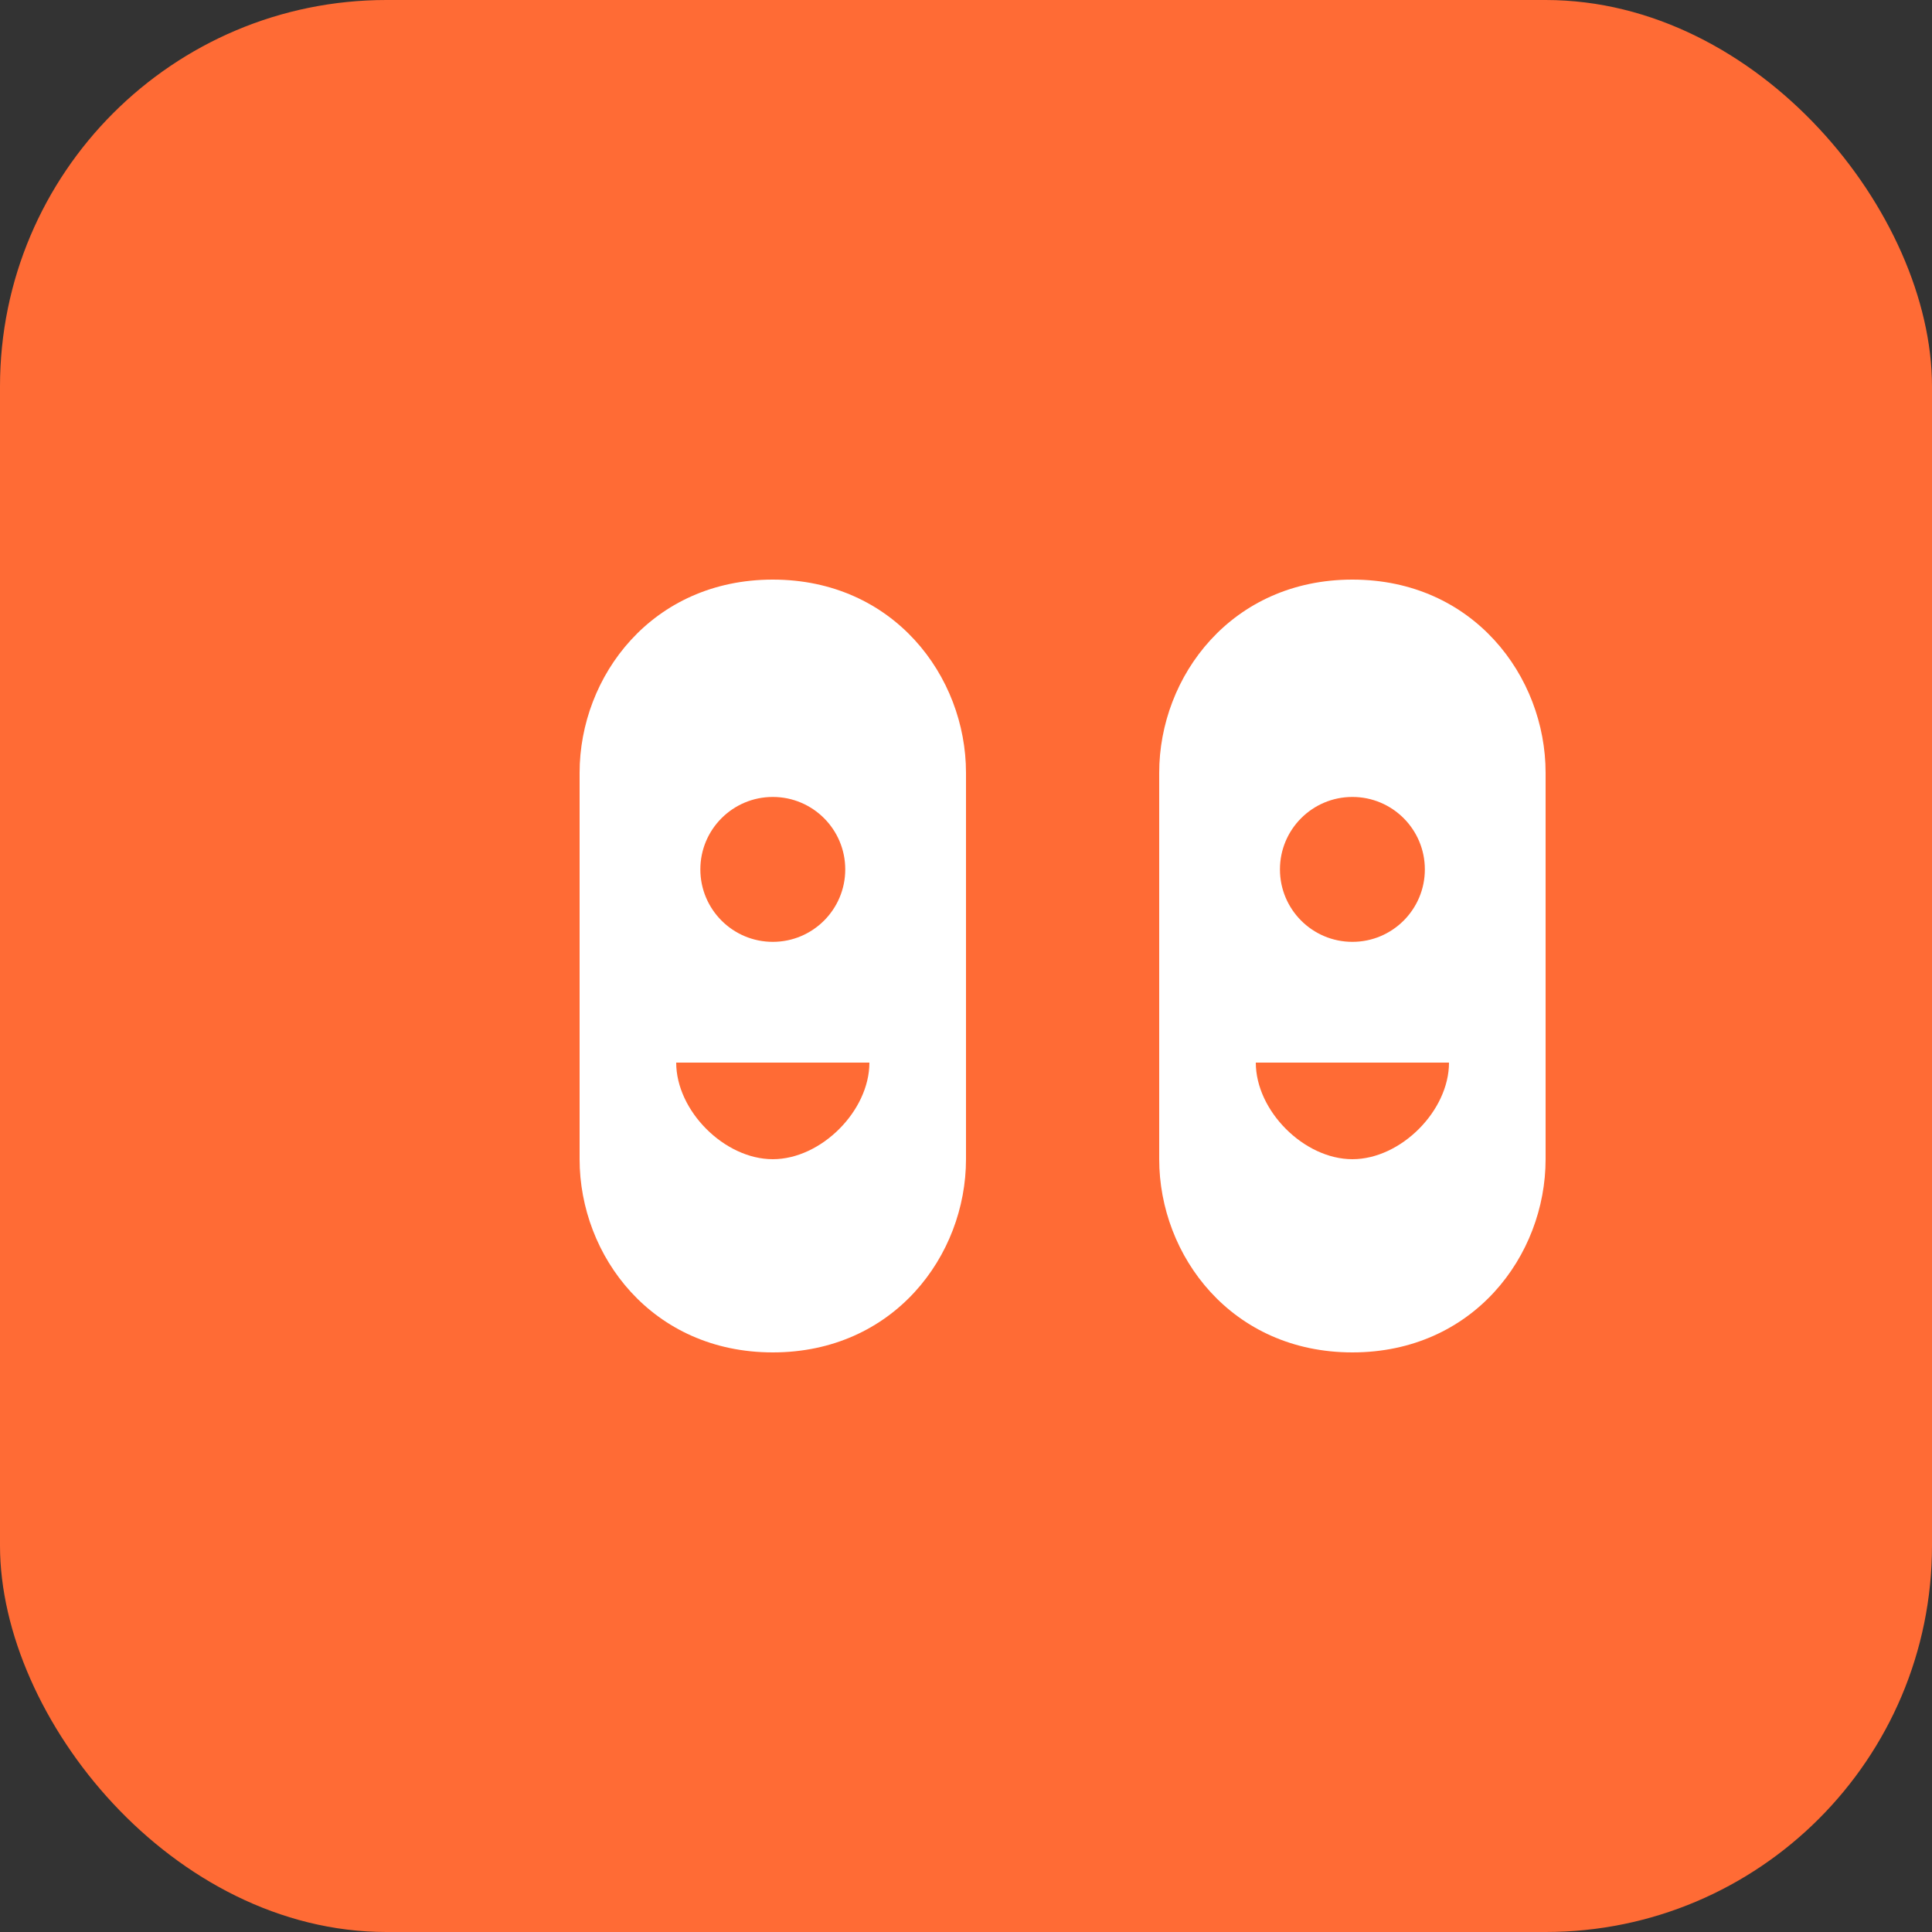
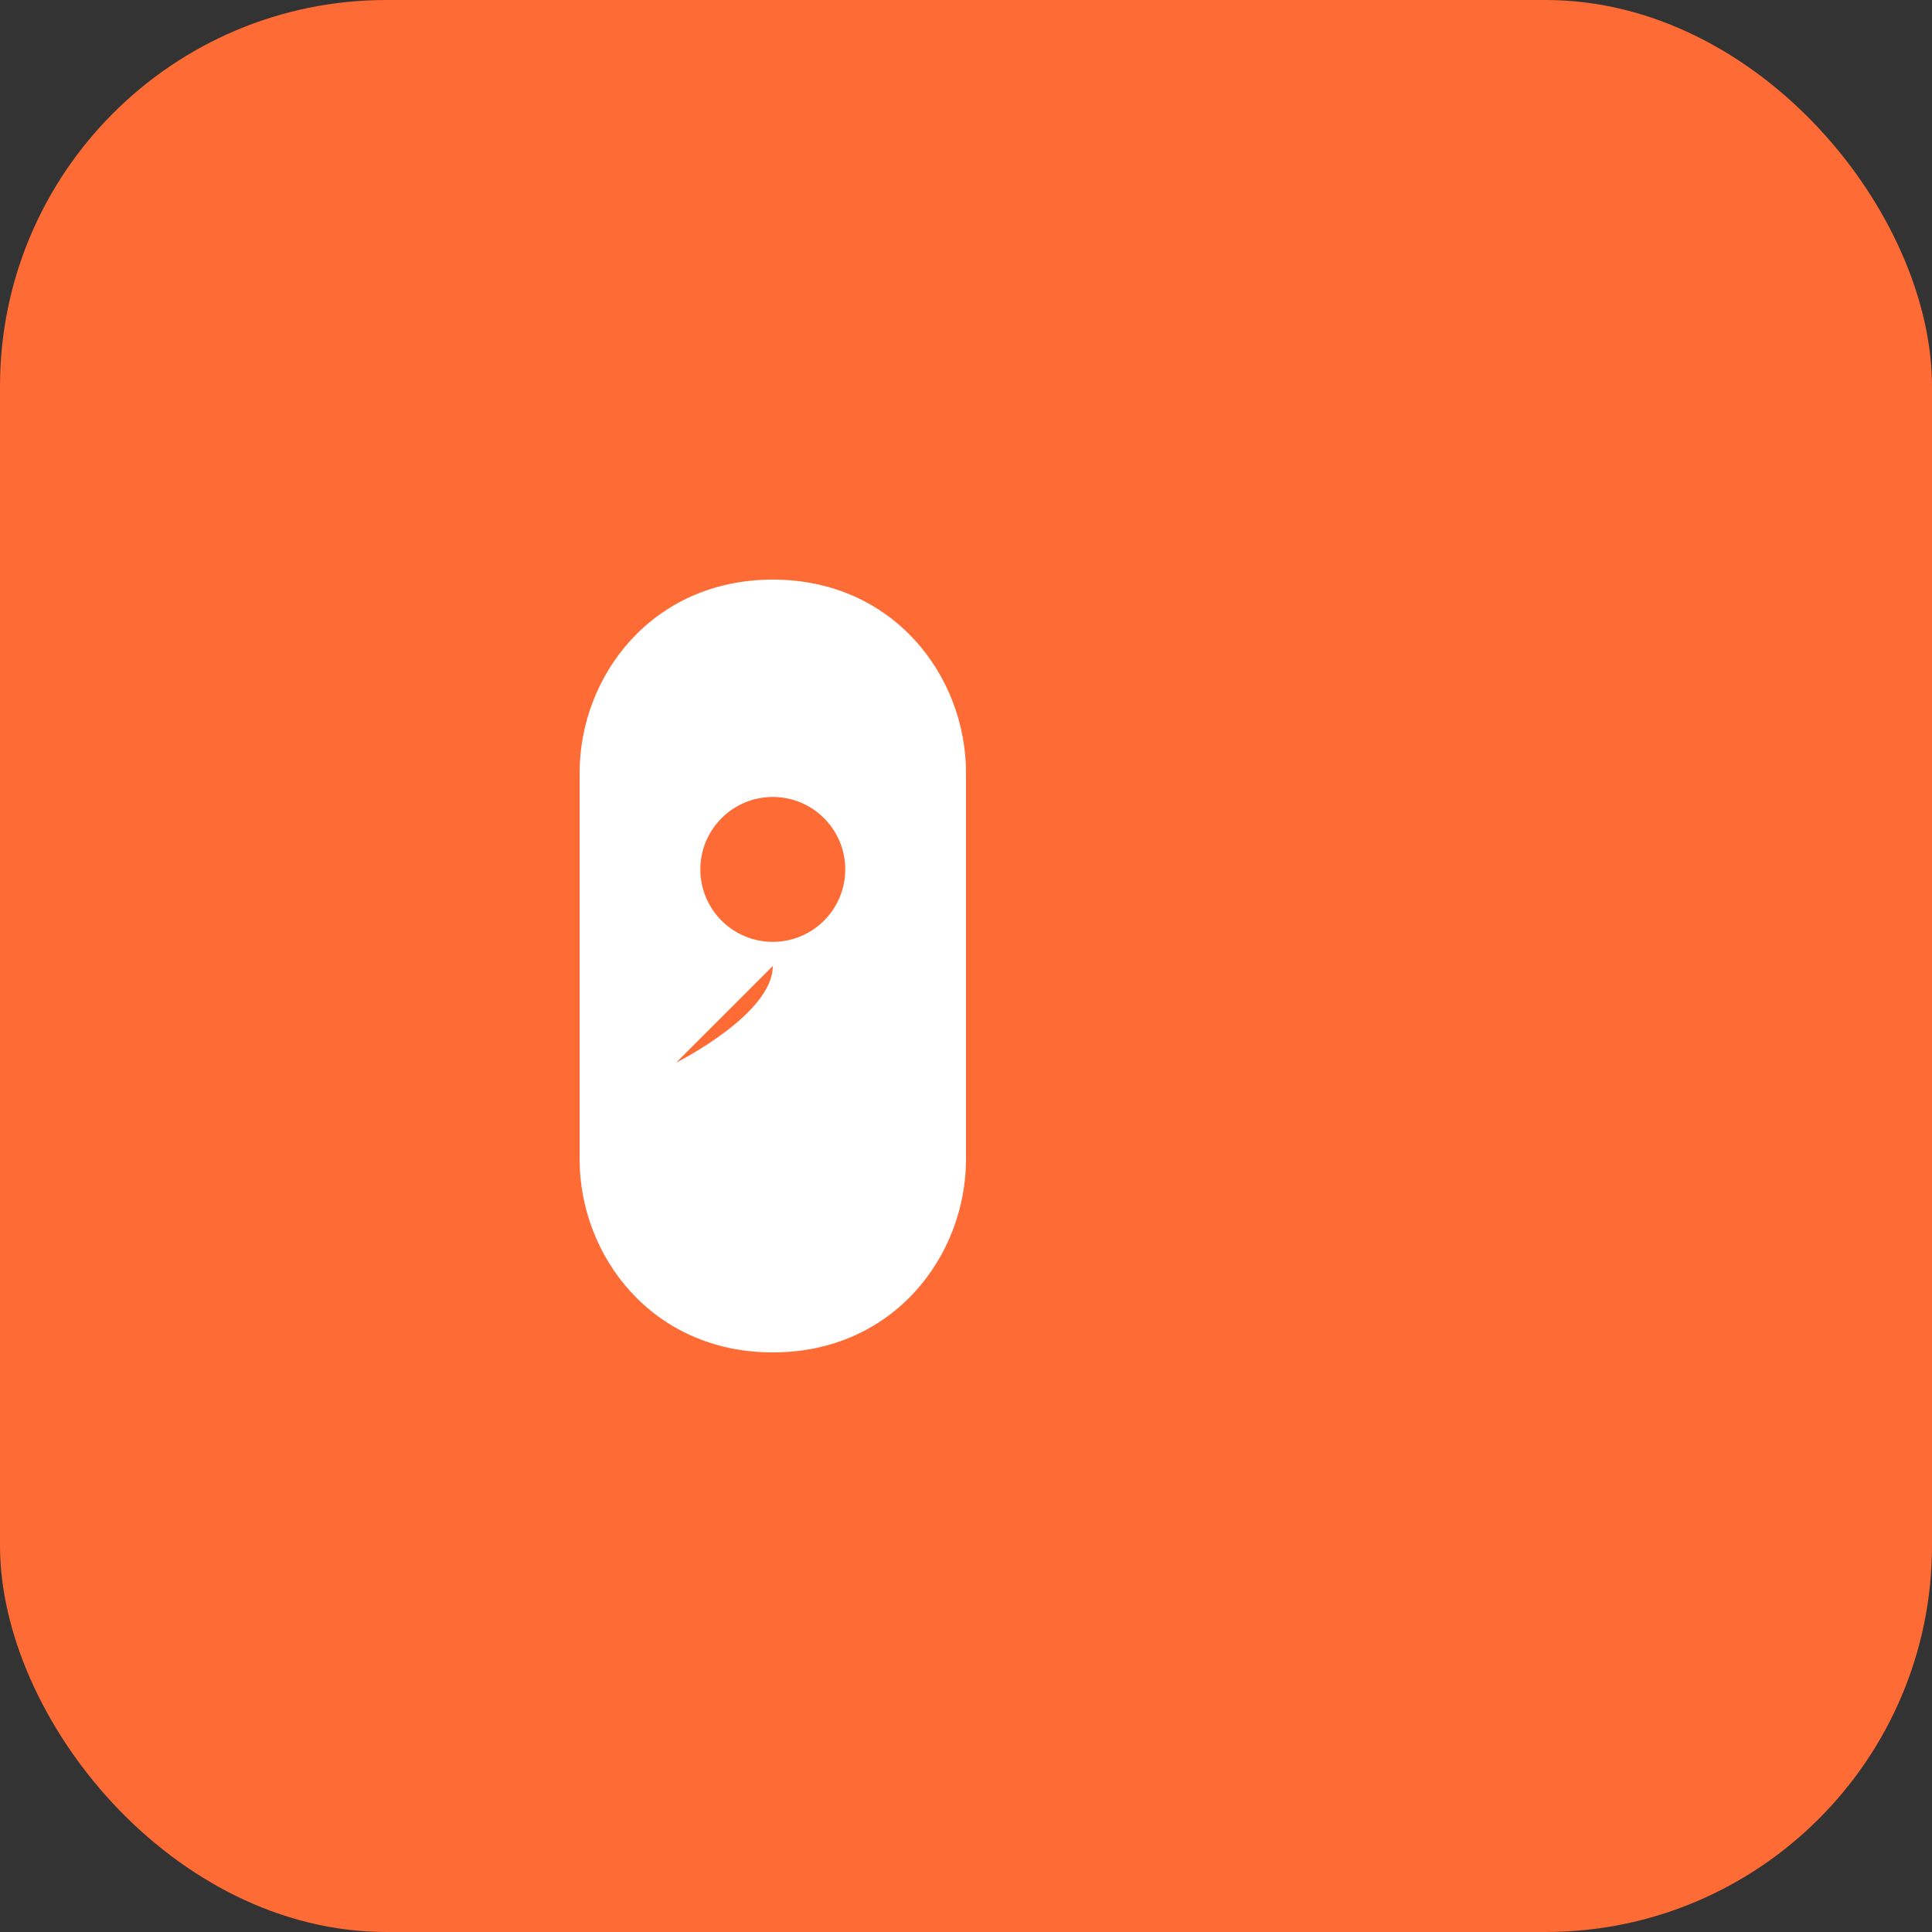
<svg xmlns="http://www.w3.org/2000/svg" width="40" height="40" viewBox="0 0 40 40" fill="none">
  <rect x="0" y="0" width="40" height="40" fill="#333333" stroke="none" />
  <rect width="40" height="40" rx="8" fill="#ff6b35" />
  <path d="M12 16c0-2 1.5-4 4-4s4 2 4 4v8c0 2-1.5 4-4 4s-4-2-4-4v-8z" fill="white" />
-   <path d="M24 16c0-2 1.5-4 4-4s4 2 4 4v8c0 2-1.5 4-4 4s-4-2-4-4v-8z" fill="white" />
  <circle cx="16" cy="18" r="1.5" fill="#ff6b35" />
  <circle cx="28" cy="18" r="1.5" fill="#ff6b35" />
-   <path d="M14 22c0 1 1 2 2 2s2-1 2-2" fill="#ff6b35" />
+   <path d="M14 22s2-1 2-2" fill="#ff6b35" />
  <path d="M26 22c0 1 1 2 2 2s2-1 2-2" fill="#ff6b35" />
</svg>